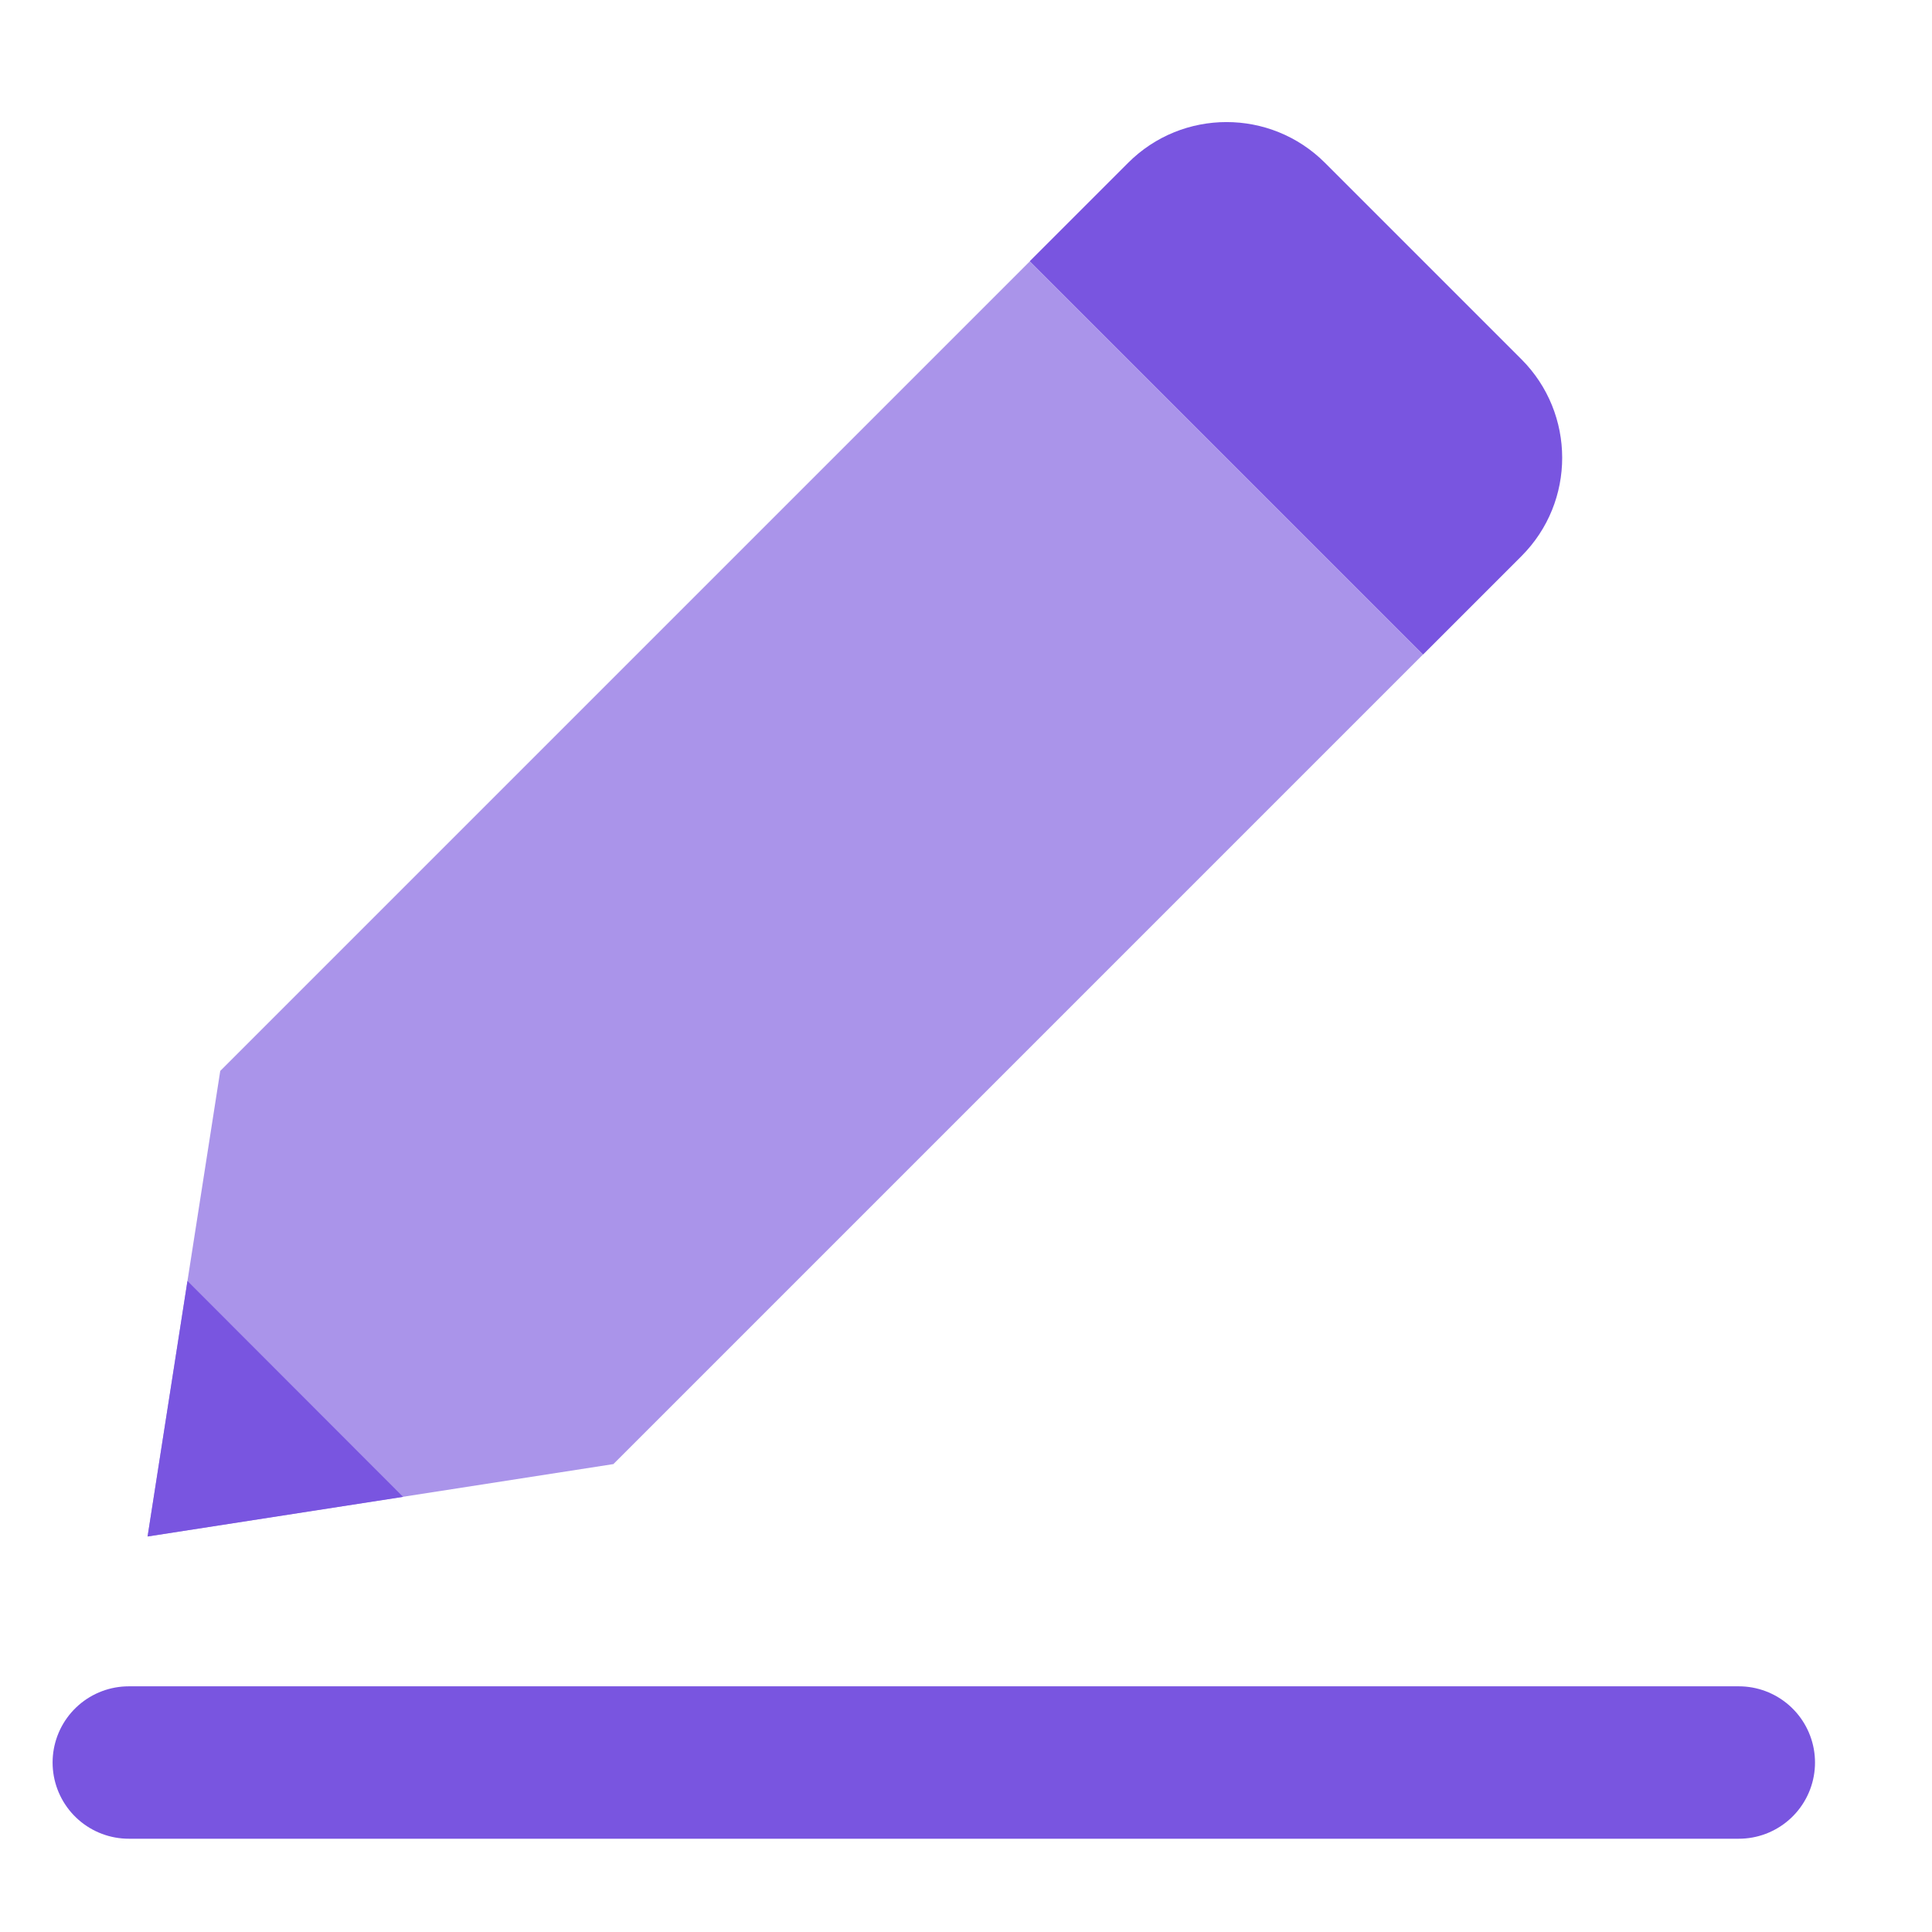
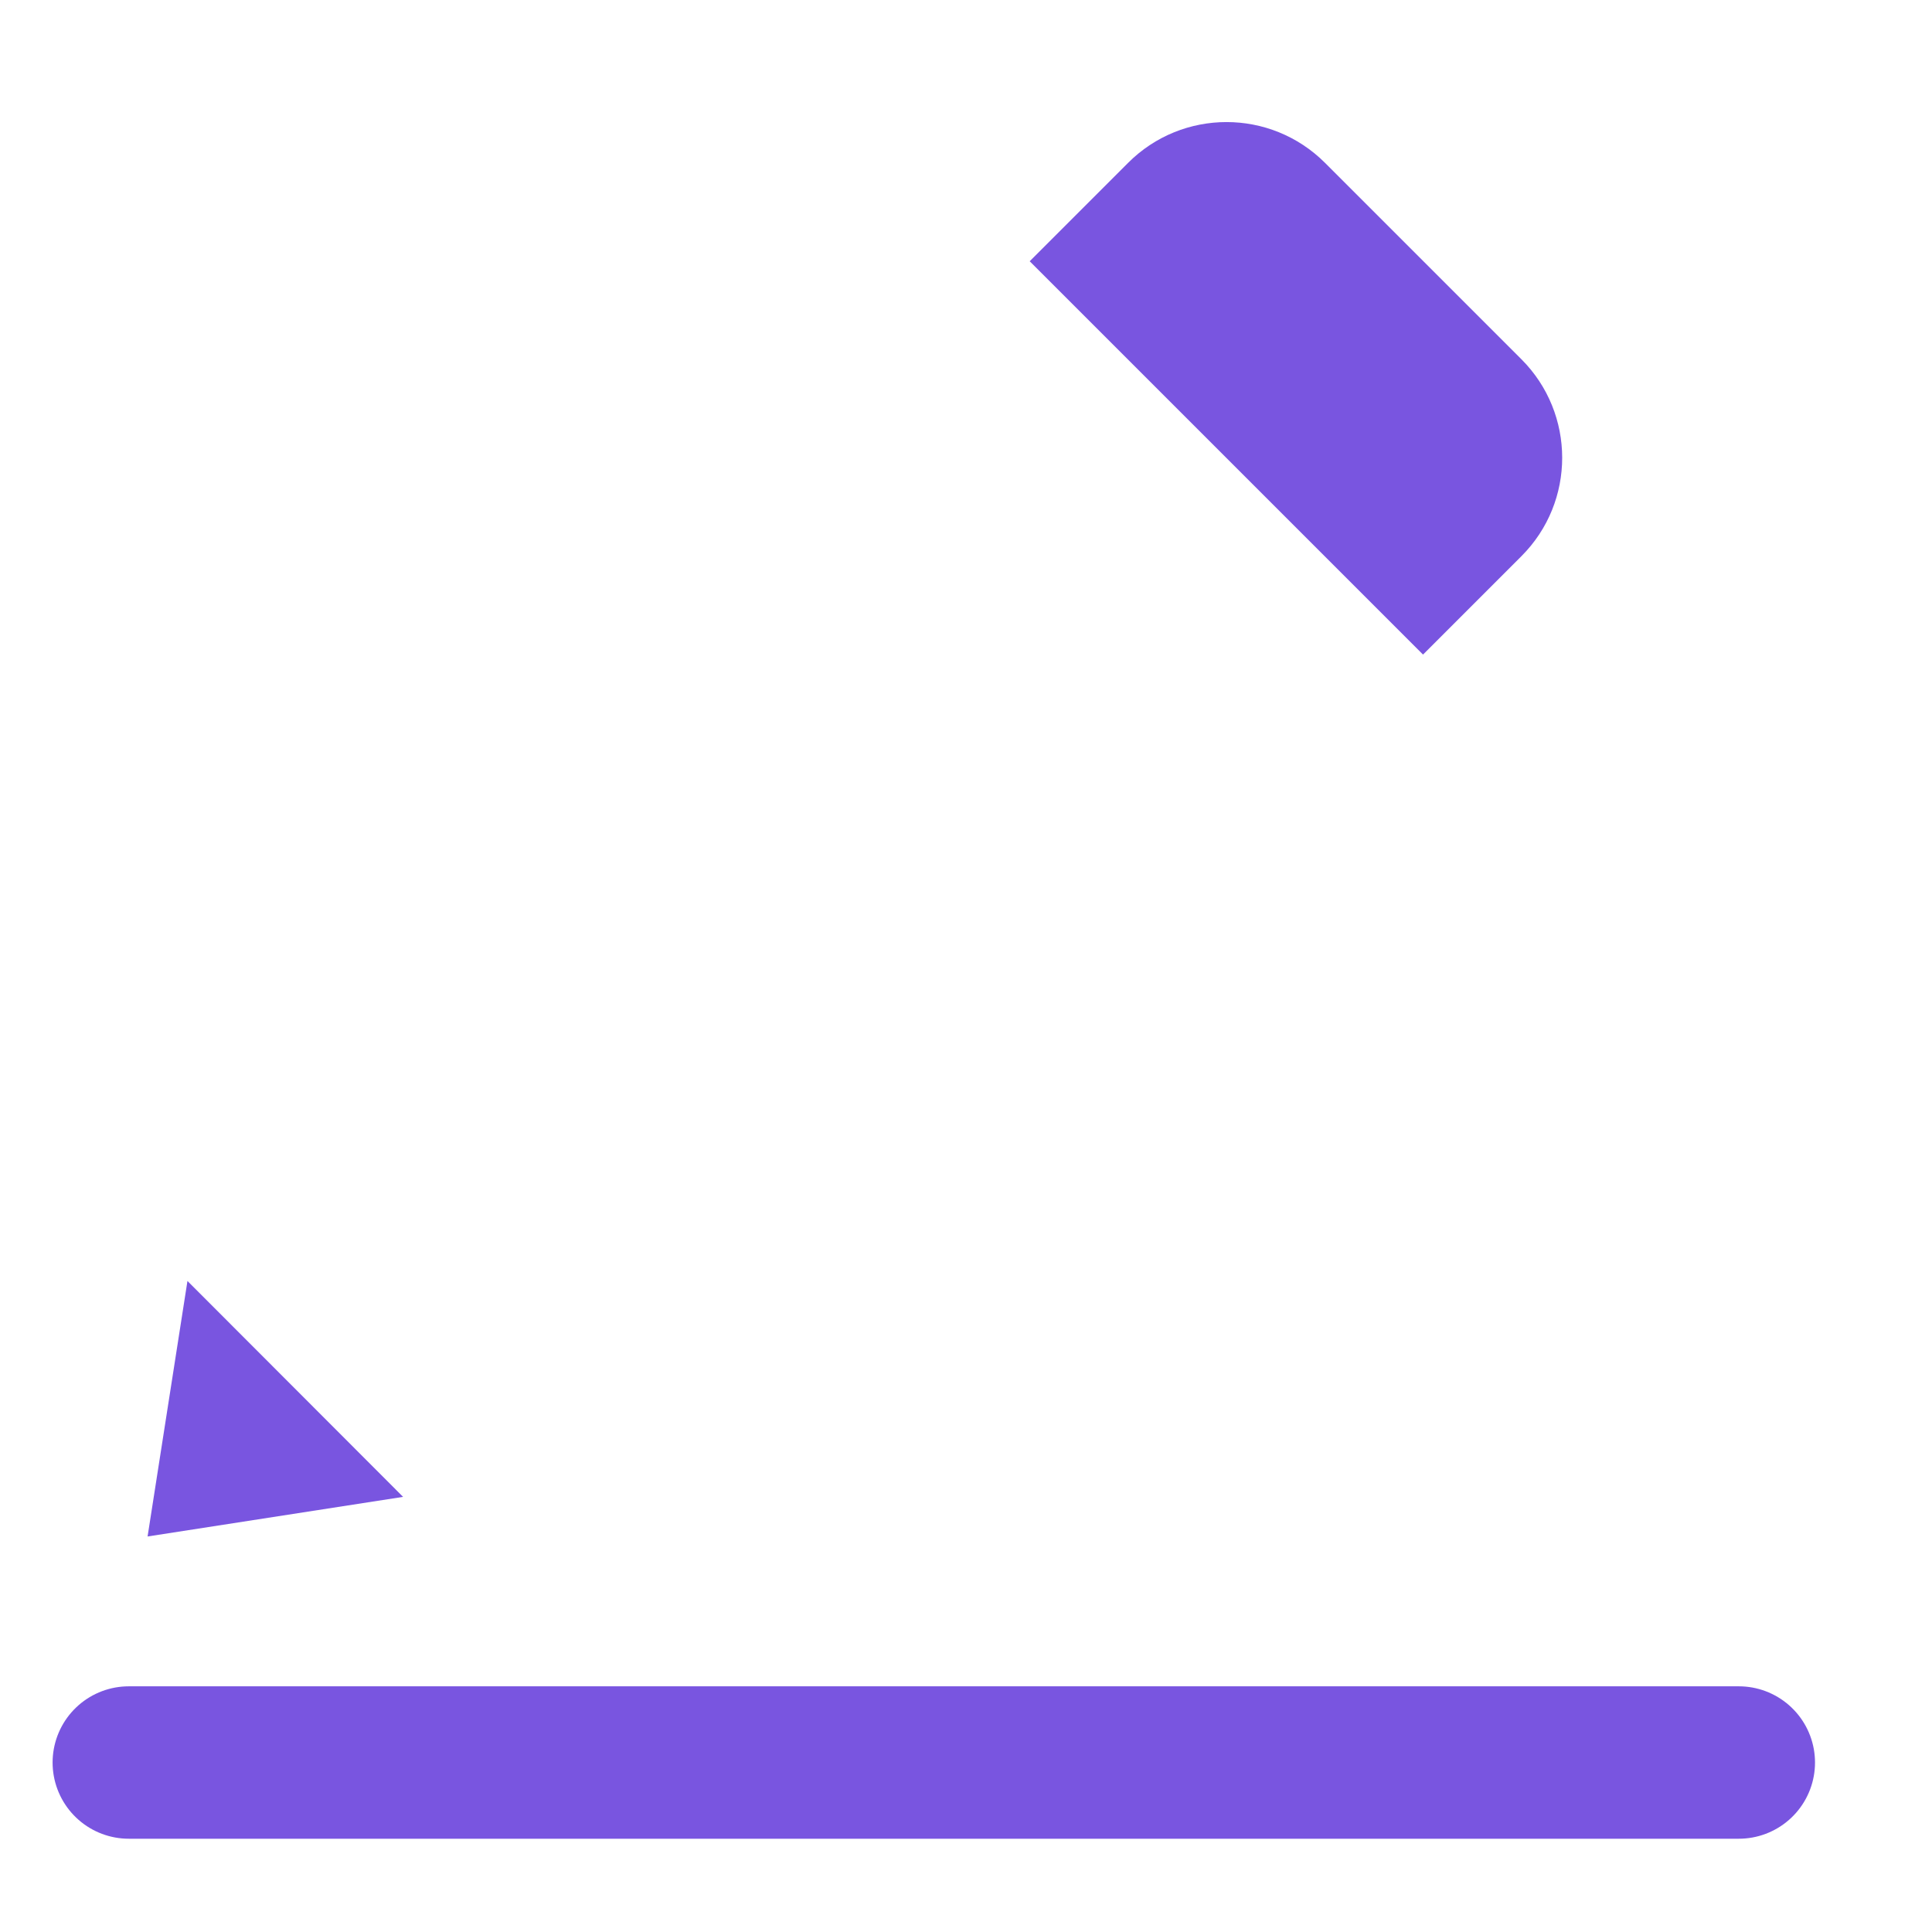
<svg xmlns="http://www.w3.org/2000/svg" width="36" height="36" viewBox="0 0 36 36" fill="none">
-   <path d="M19.188 4.871L26.514 12.197L11.43 27.281L2.75 28.63L4.104 19.955L19.188 4.871Z" fill="#AA94EA" />
  <path d="M3.493 23.869L2.75 28.63L7.511 27.892L3.493 23.869Z" fill="#7955E0" />
  <path d="M26.512 12.193L19.187 4.868L21.021 3.034C22.031 2.023 23.674 2.02 24.689 3.034L28.35 6.695C29.36 7.706 29.364 9.349 28.35 10.363L26.516 12.197L26.512 12.193Z" fill="#7955E0" />
  <path d="M2.4 32.842H32.4" stroke="#7955E0" stroke-width="2.84" stroke-linecap="round" stroke-linejoin="round" />
</svg>